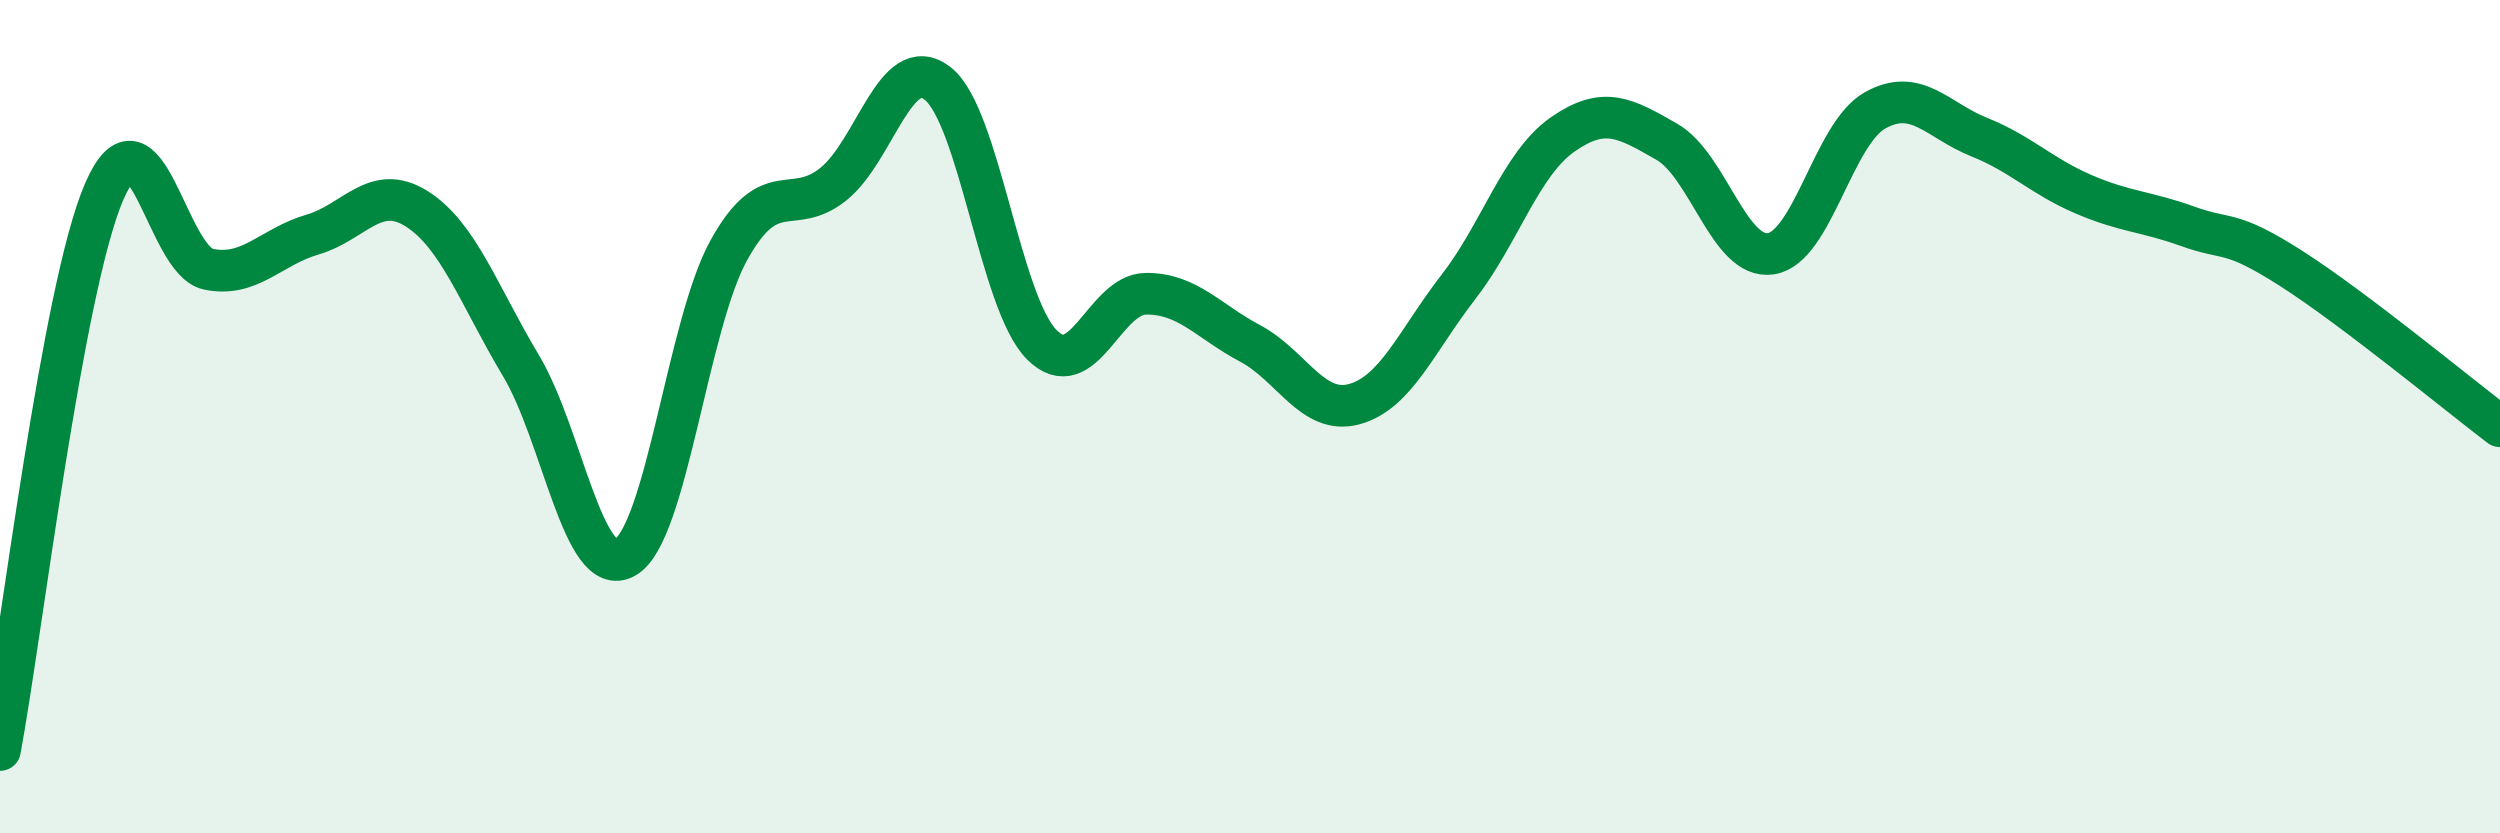
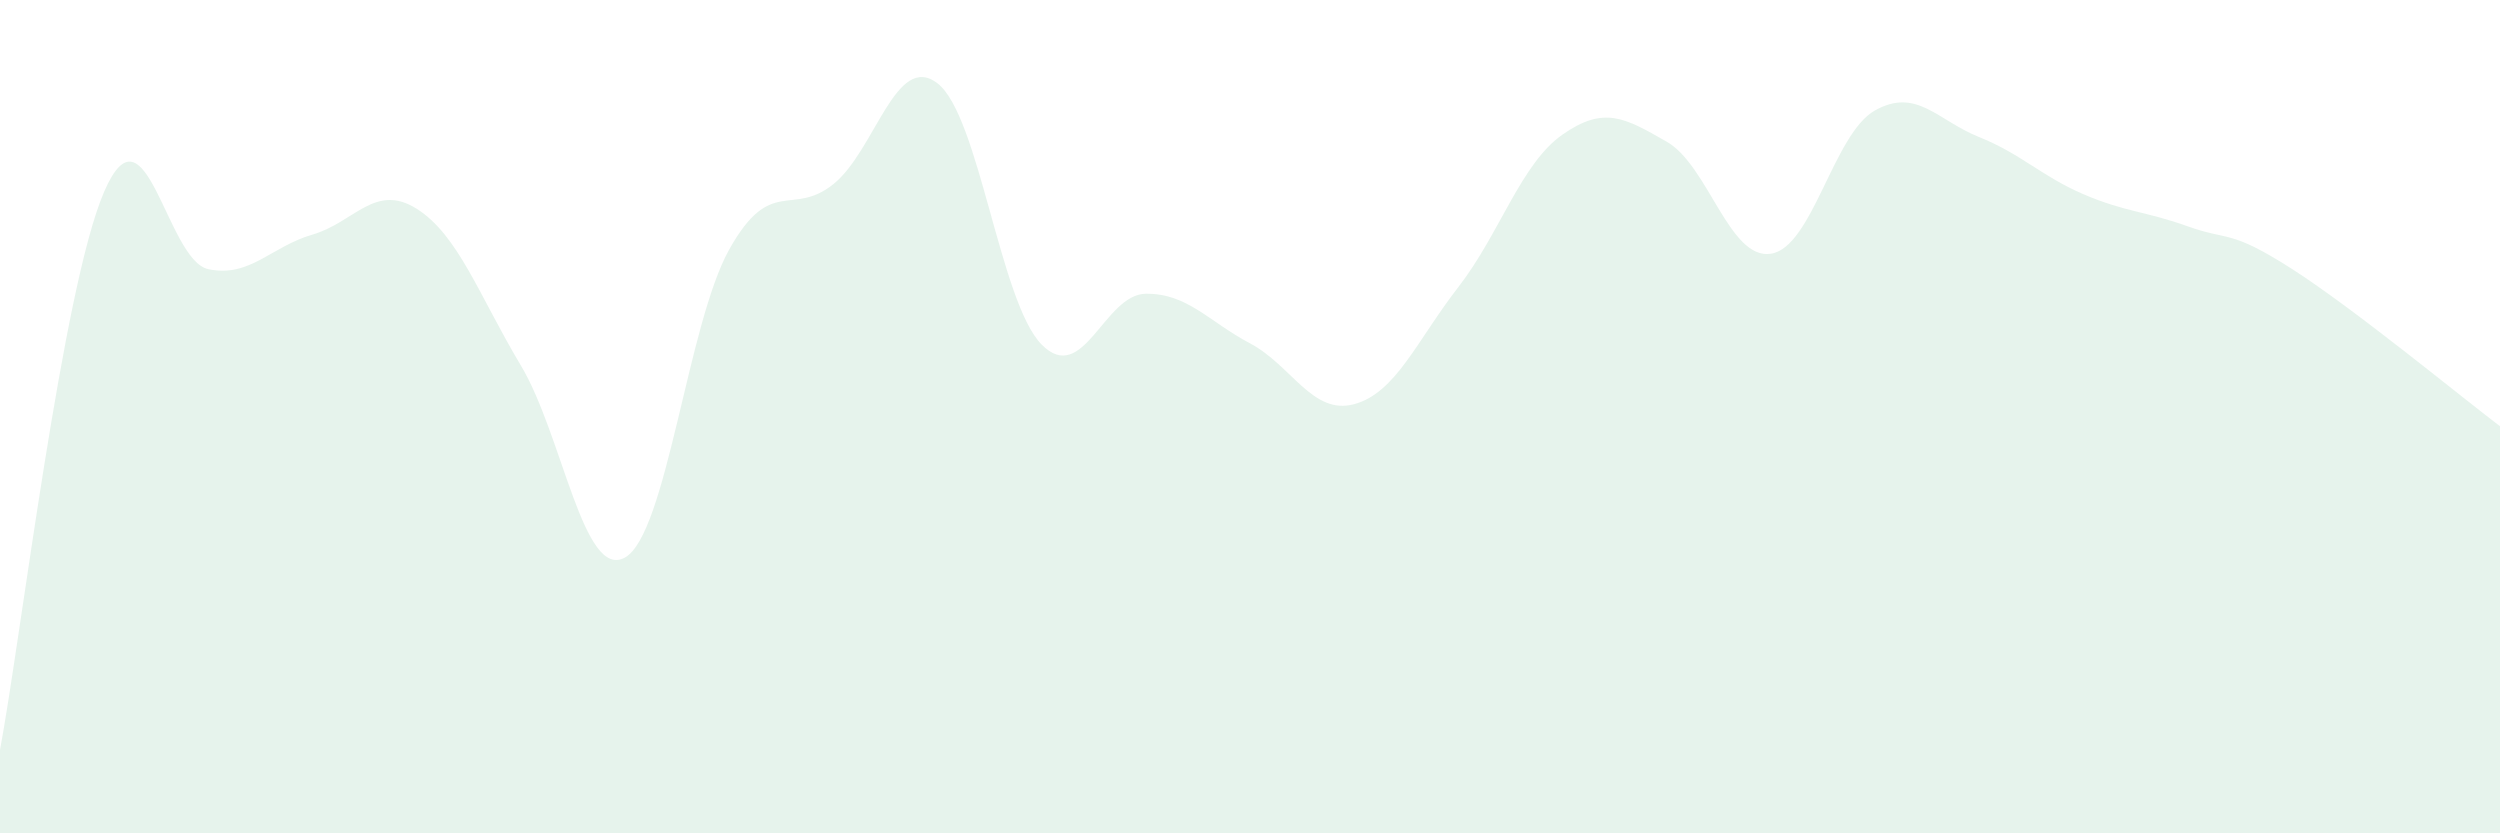
<svg xmlns="http://www.w3.org/2000/svg" width="60" height="20" viewBox="0 0 60 20">
  <path d="M 0,18 C 0.5,15.32 1.5,6.91 2.5,4.6 C 3.5,2.29 4,6.25 5,6.46 C 6,6.67 6.5,5.92 7.5,5.63 C 8.5,5.34 9,4.38 10,5.01 C 11,5.64 11.5,7.1 12.5,8.77 C 13.5,10.44 14,13.94 15,13.38 C 16,12.82 16.5,7.78 17.5,5.99 C 18.5,4.2 19,5.22 20,4.42 C 21,3.62 21.5,1.23 22.5,2 C 23.5,2.77 24,7.26 25,8.27 C 26,9.28 26.5,7.06 27.5,7.05 C 28.5,7.04 29,7.71 30,8.24 C 31,8.77 31.5,9.97 32.5,9.7 C 33.5,9.43 34,8.18 35,6.89 C 36,5.6 36.5,3.93 37.5,3.23 C 38.5,2.53 39,2.83 40,3.4 C 41,3.97 41.5,6.24 42.5,6.09 C 43.5,5.94 44,3.21 45,2.65 C 46,2.09 46.5,2.89 47.5,3.29 C 48.5,3.69 49,4.23 50,4.66 C 51,5.09 51.5,5.07 52.5,5.43 C 53.5,5.79 53.5,5.49 55,6.45 C 56.5,7.41 59,9.47 60,10.23L60 20L0 20Z" fill="#008740" opacity="0.1" stroke-linecap="round" stroke-linejoin="round" />
-   <path d="M 0,18 C 0.5,15.32 1.5,6.91 2.5,4.6 C 3.5,2.29 4,6.25 5,6.46 C 6,6.67 6.5,5.92 7.5,5.63 C 8.5,5.34 9,4.38 10,5.01 C 11,5.64 11.5,7.1 12.5,8.77 C 13.5,10.44 14,13.94 15,13.38 C 16,12.82 16.5,7.78 17.5,5.99 C 18.5,4.2 19,5.22 20,4.42 C 21,3.62 21.5,1.23 22.5,2 C 23.5,2.77 24,7.26 25,8.27 C 26,9.28 26.5,7.06 27.5,7.05 C 28.5,7.04 29,7.71 30,8.24 C 31,8.77 31.5,9.97 32.5,9.7 C 33.5,9.43 34,8.18 35,6.89 C 36,5.6 36.5,3.93 37.5,3.23 C 38.5,2.53 39,2.83 40,3.4 C 41,3.97 41.5,6.24 42.5,6.09 C 43.5,5.94 44,3.21 45,2.65 C 46,2.09 46.5,2.89 47.5,3.29 C 48.5,3.69 49,4.23 50,4.66 C 51,5.09 51.5,5.07 52.5,5.43 C 53.5,5.79 53.5,5.49 55,6.45 C 56.5,7.41 59,9.47 60,10.23" stroke="#008740" stroke-width="1" fill="none" stroke-linecap="round" stroke-linejoin="round" />
</svg>